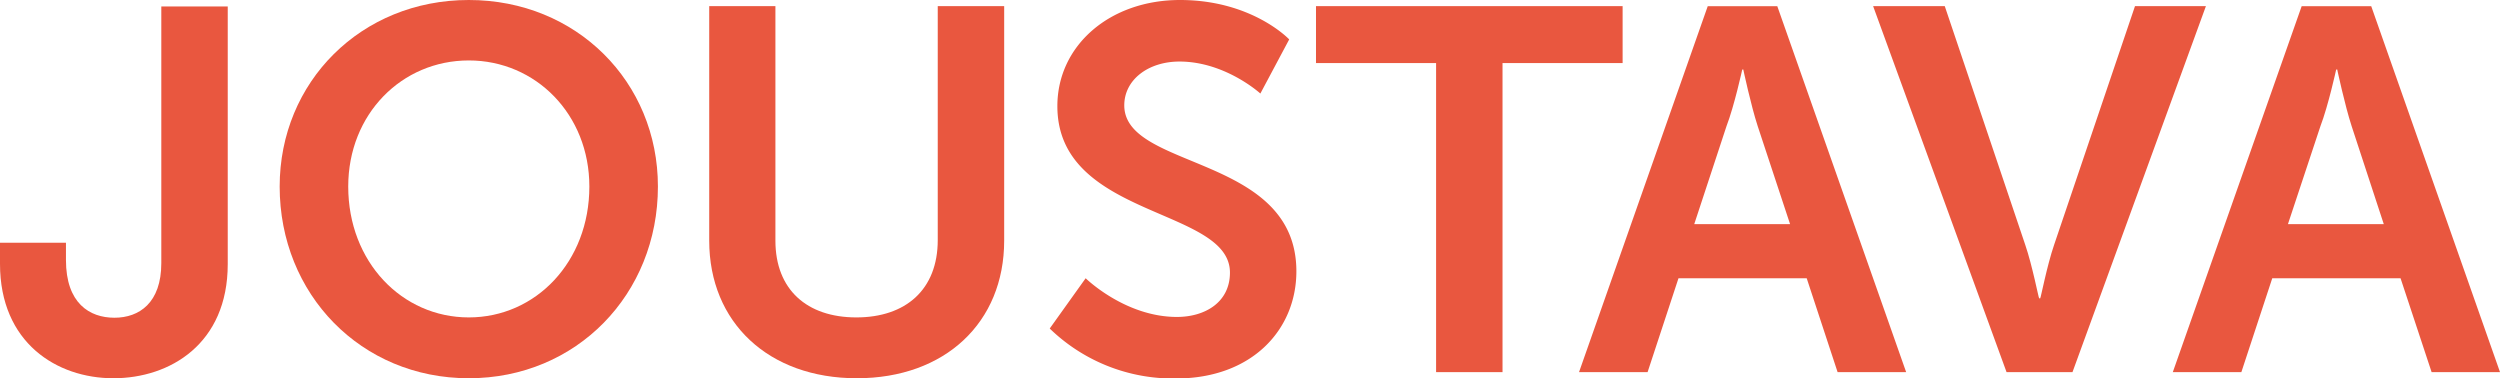
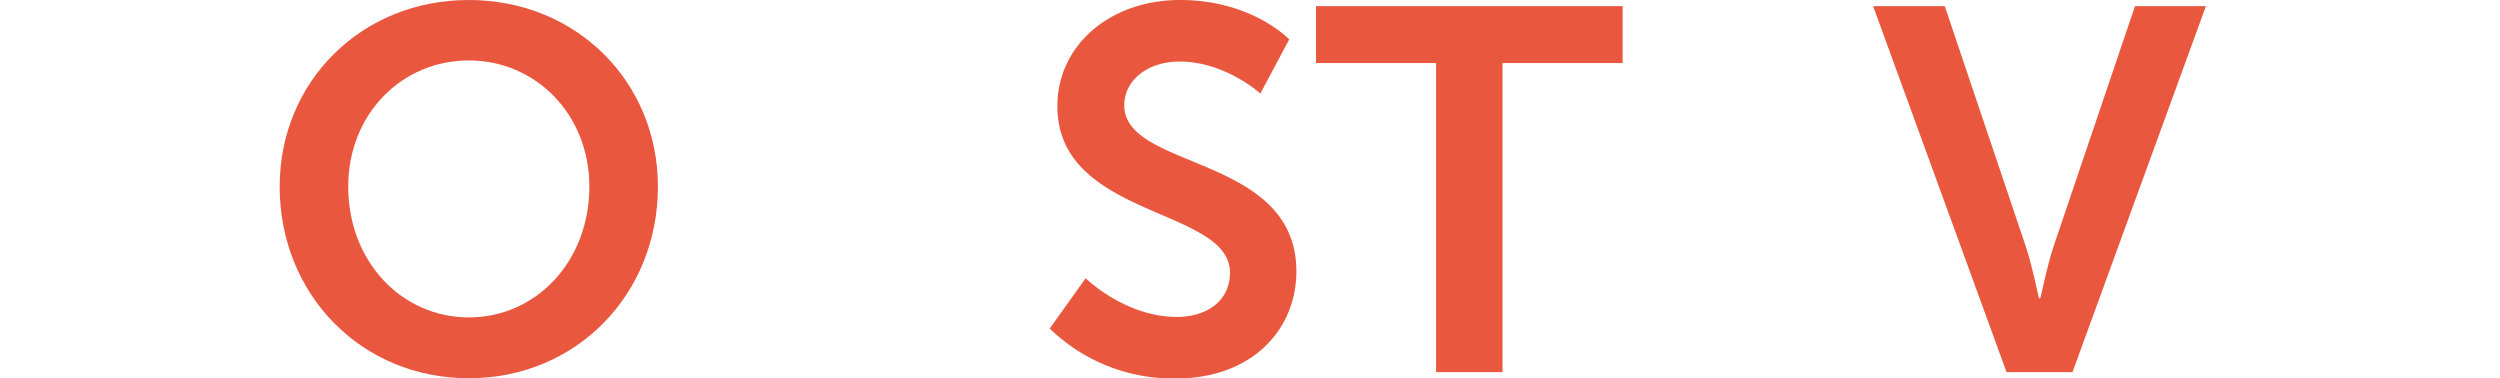
<svg xmlns="http://www.w3.org/2000/svg" id="Layer_1" data-name="Layer 1" viewBox="0 0 317.25 48">
  <defs>
    <style>.cls-1{fill:#e9573f;}</style>
  </defs>
-   <path class="cls-1" d="M0,30.8H8.37V33c0,5.49,3,7.32,6.15,7.32s5.95-1.89,5.95-6.93V.82l8.43,0v32.7C28.9,43.62,21.58,48,14.39,48S0,43.49,0,33.48Z" />
-   <path class="cls-1" d="M59.49,0c13.67,0,24,10.4,24,23.67,0,13.67-10.33,24.33-24,24.33s-24-10.66-24-24.33C35.49,10.4,45.82,0,59.49,0Zm0,40.28c8.5,0,15.3-7.06,15.3-16.61,0-9.15-6.8-16-15.3-16s-15.3,6.8-15.3,16C44.19,33.22,51,40.28,59.49,40.28Z" />
-   <path class="cls-1" d="M90,.78H98.4V30.54c0,6.21,4,9.74,10.27,9.74S119,36.75,119,30.47V.78h8.43V30.54c0,10.4-7.52,17.46-18.7,17.46S90,40.94,90,30.54Z" />
+   <path class="cls-1" d="M59.49,0c13.67,0,24,10.4,24,23.67,0,13.67-10.33,24.33-24,24.33s-24-10.66-24-24.33C35.49,10.4,45.82,0,59.49,0Zm0,40.28c8.5,0,15.3-7.06,15.3-16.61,0-9.15-6.8-16-15.3-16s-15.3,6.8-15.3,16C44.19,33.22,51,40.28,59.49,40.28" />
  <path class="cls-1" d="M137.77,35.31s5,4.91,11.58,4.91c3.53,0,6.73-1.83,6.73-5.63,0-8.3-21.9-6.86-21.9-21.12C134.18,5.76,140.85,0,149.74,0c9.16,0,13.86,5,13.86,5l-3.66,6.87s-4.44-4.06-10.27-4.06c-3.93,0-7,2.29-7,5.56,0,8.24,21.84,6.21,21.84,21.06,0,7.39-5.62,13.6-15.3,13.6a22.48,22.48,0,0,1-16-6.34Z" />
  <path class="cls-1" d="M182.24,8H167V.78h38.91V8H190.67V47.22h-8.43Z" />
-   <path class="cls-1" d="M229.27,35.31H213l-3.92,11.91h-8.7L216.71.79h8.83l16.35,46.43h-8.7ZM221.09,8.83s-1,4.58-2,7.19L215,28.44h12.16L223.05,16c-.85-2.6-1.83-7.19-1.83-7.19Z" />
  <path class="cls-1" d="M237.7.78h9.09L257,31.06c.92,2.68,1.7,6.8,1.77,6.8h.13c.07,0,.85-4.12,1.77-6.8L270.93.78h9L263,47.22h-8.37Z" />
-   <path class="cls-1" d="M304.63,35.31H288.35l-3.92,11.91h-8.7L292.08.79h8.83l16.34,46.43h-8.68ZM296.46,8.83s-1,4.58-2,7.19l-4.12,12.42h12.16L298.42,16c-.85-2.61-1.83-7.19-1.83-7.19Z" />
</svg>